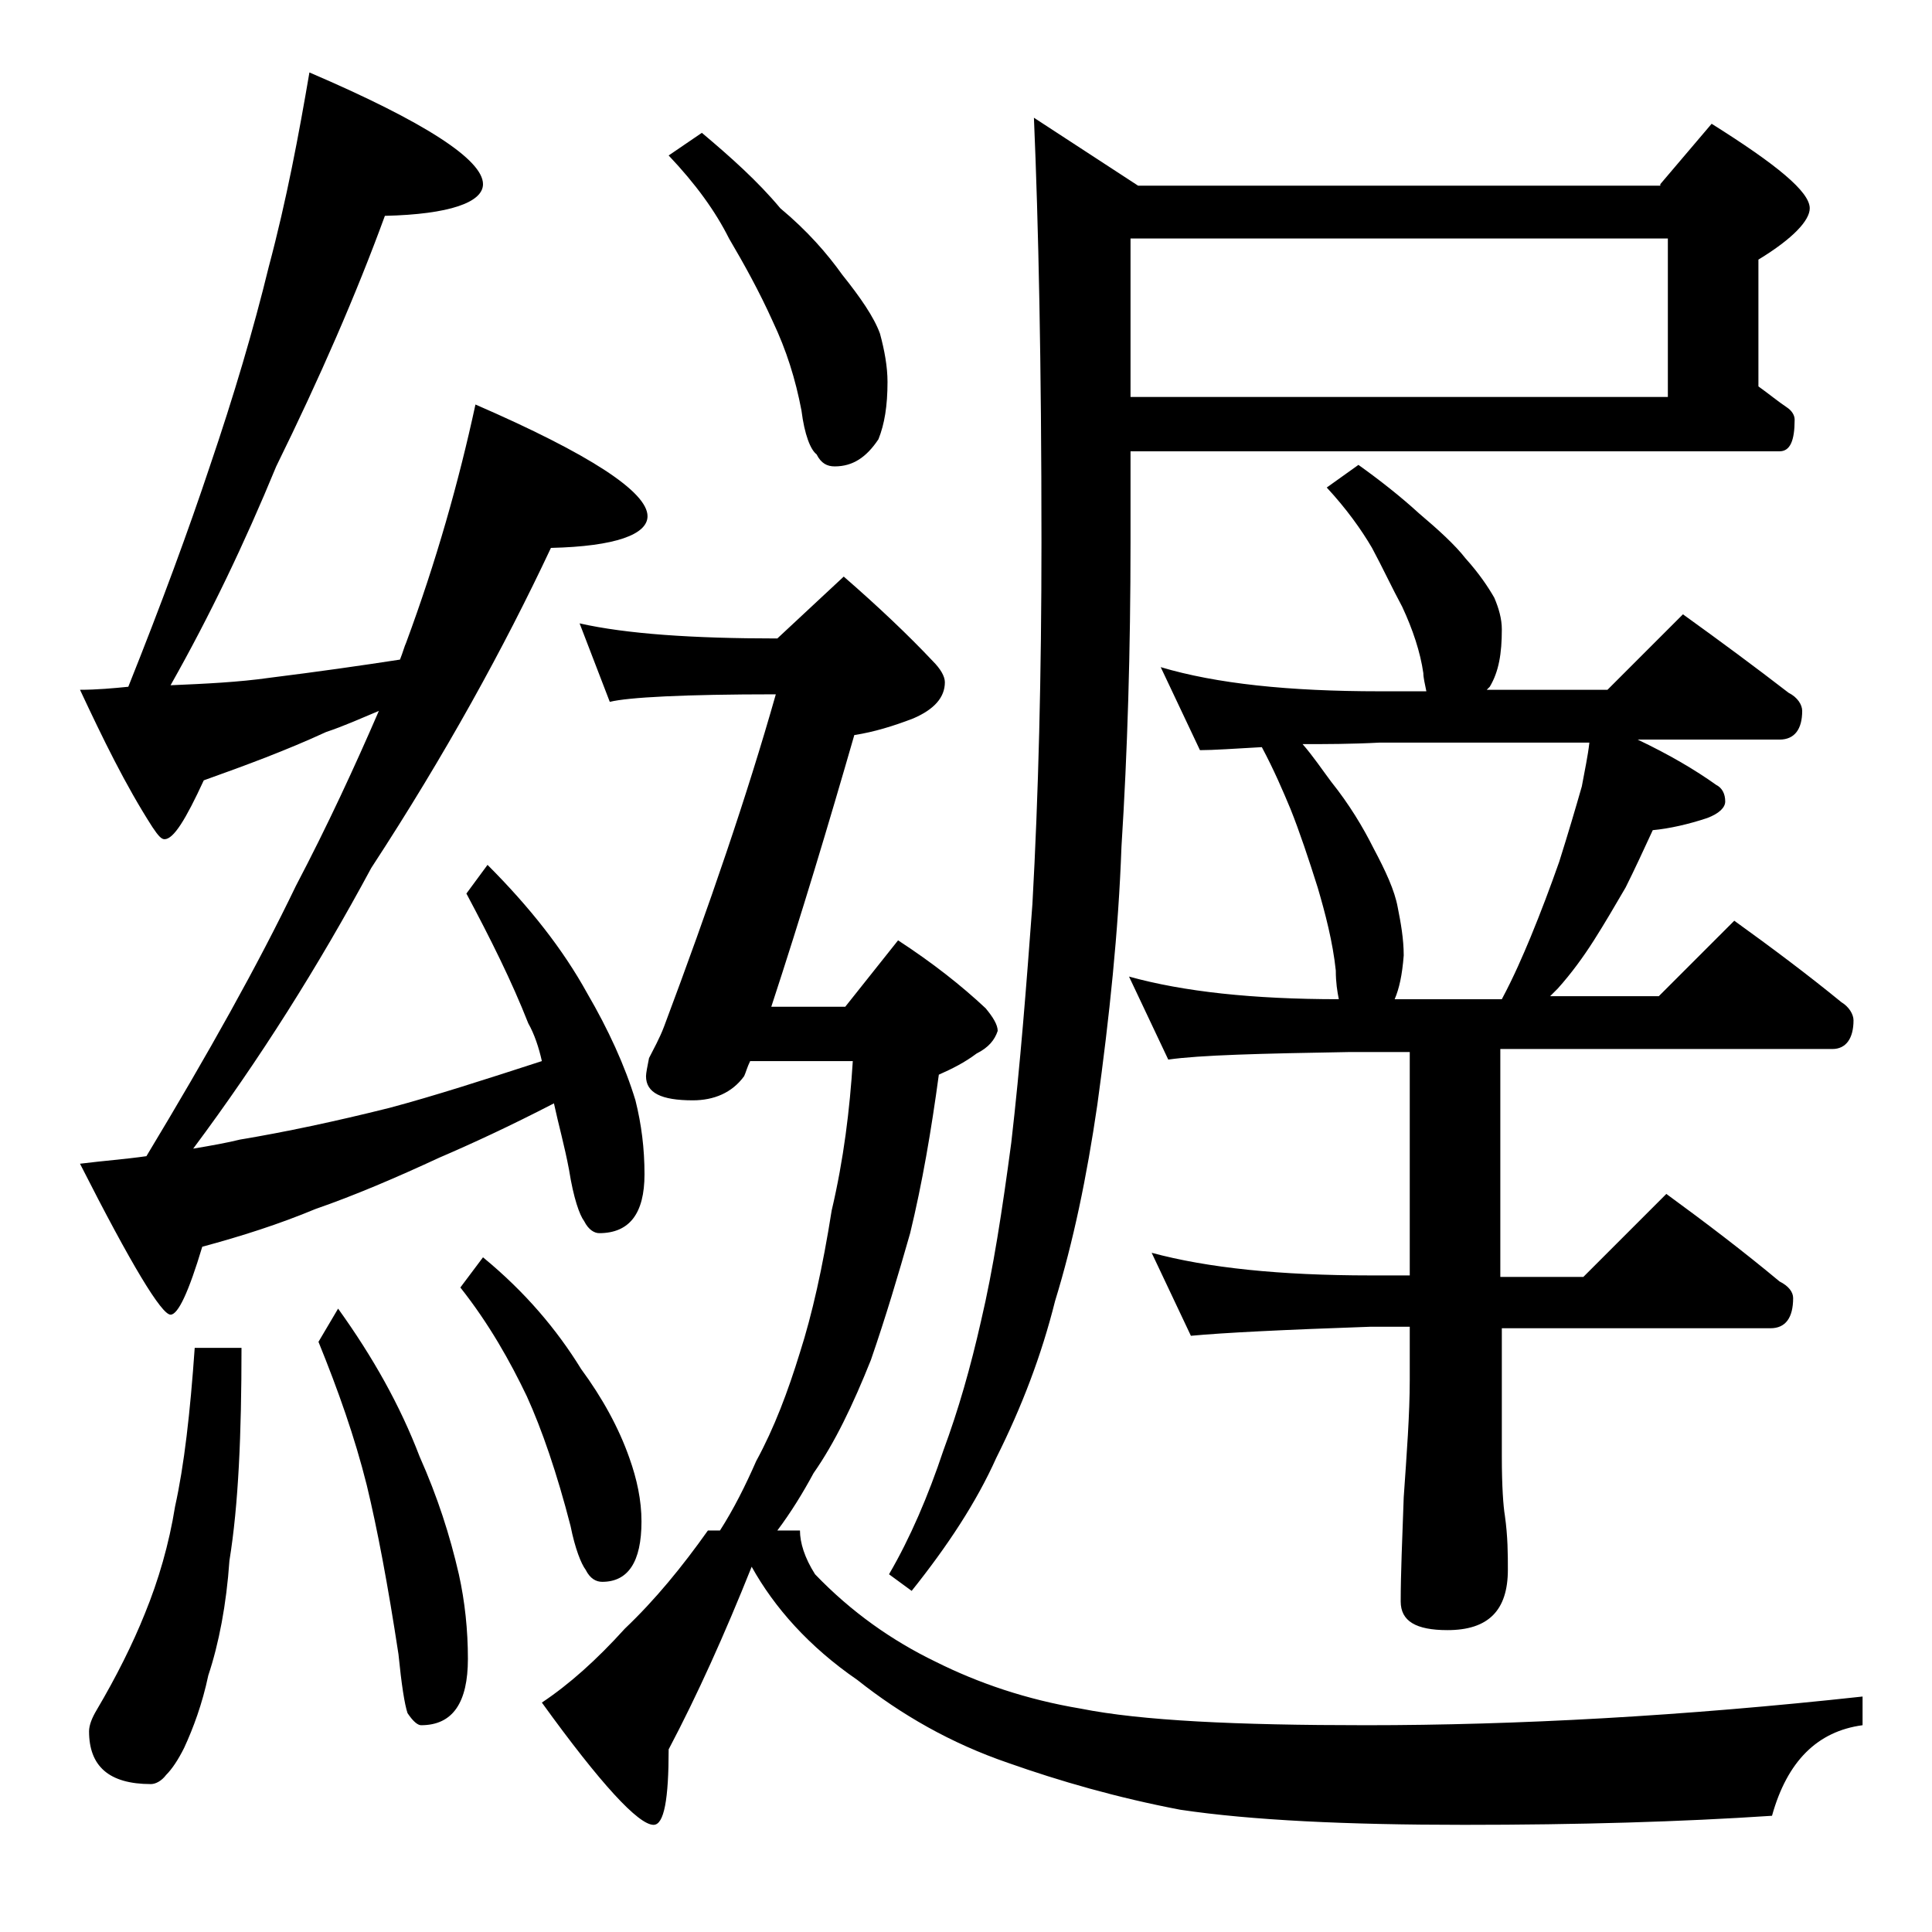
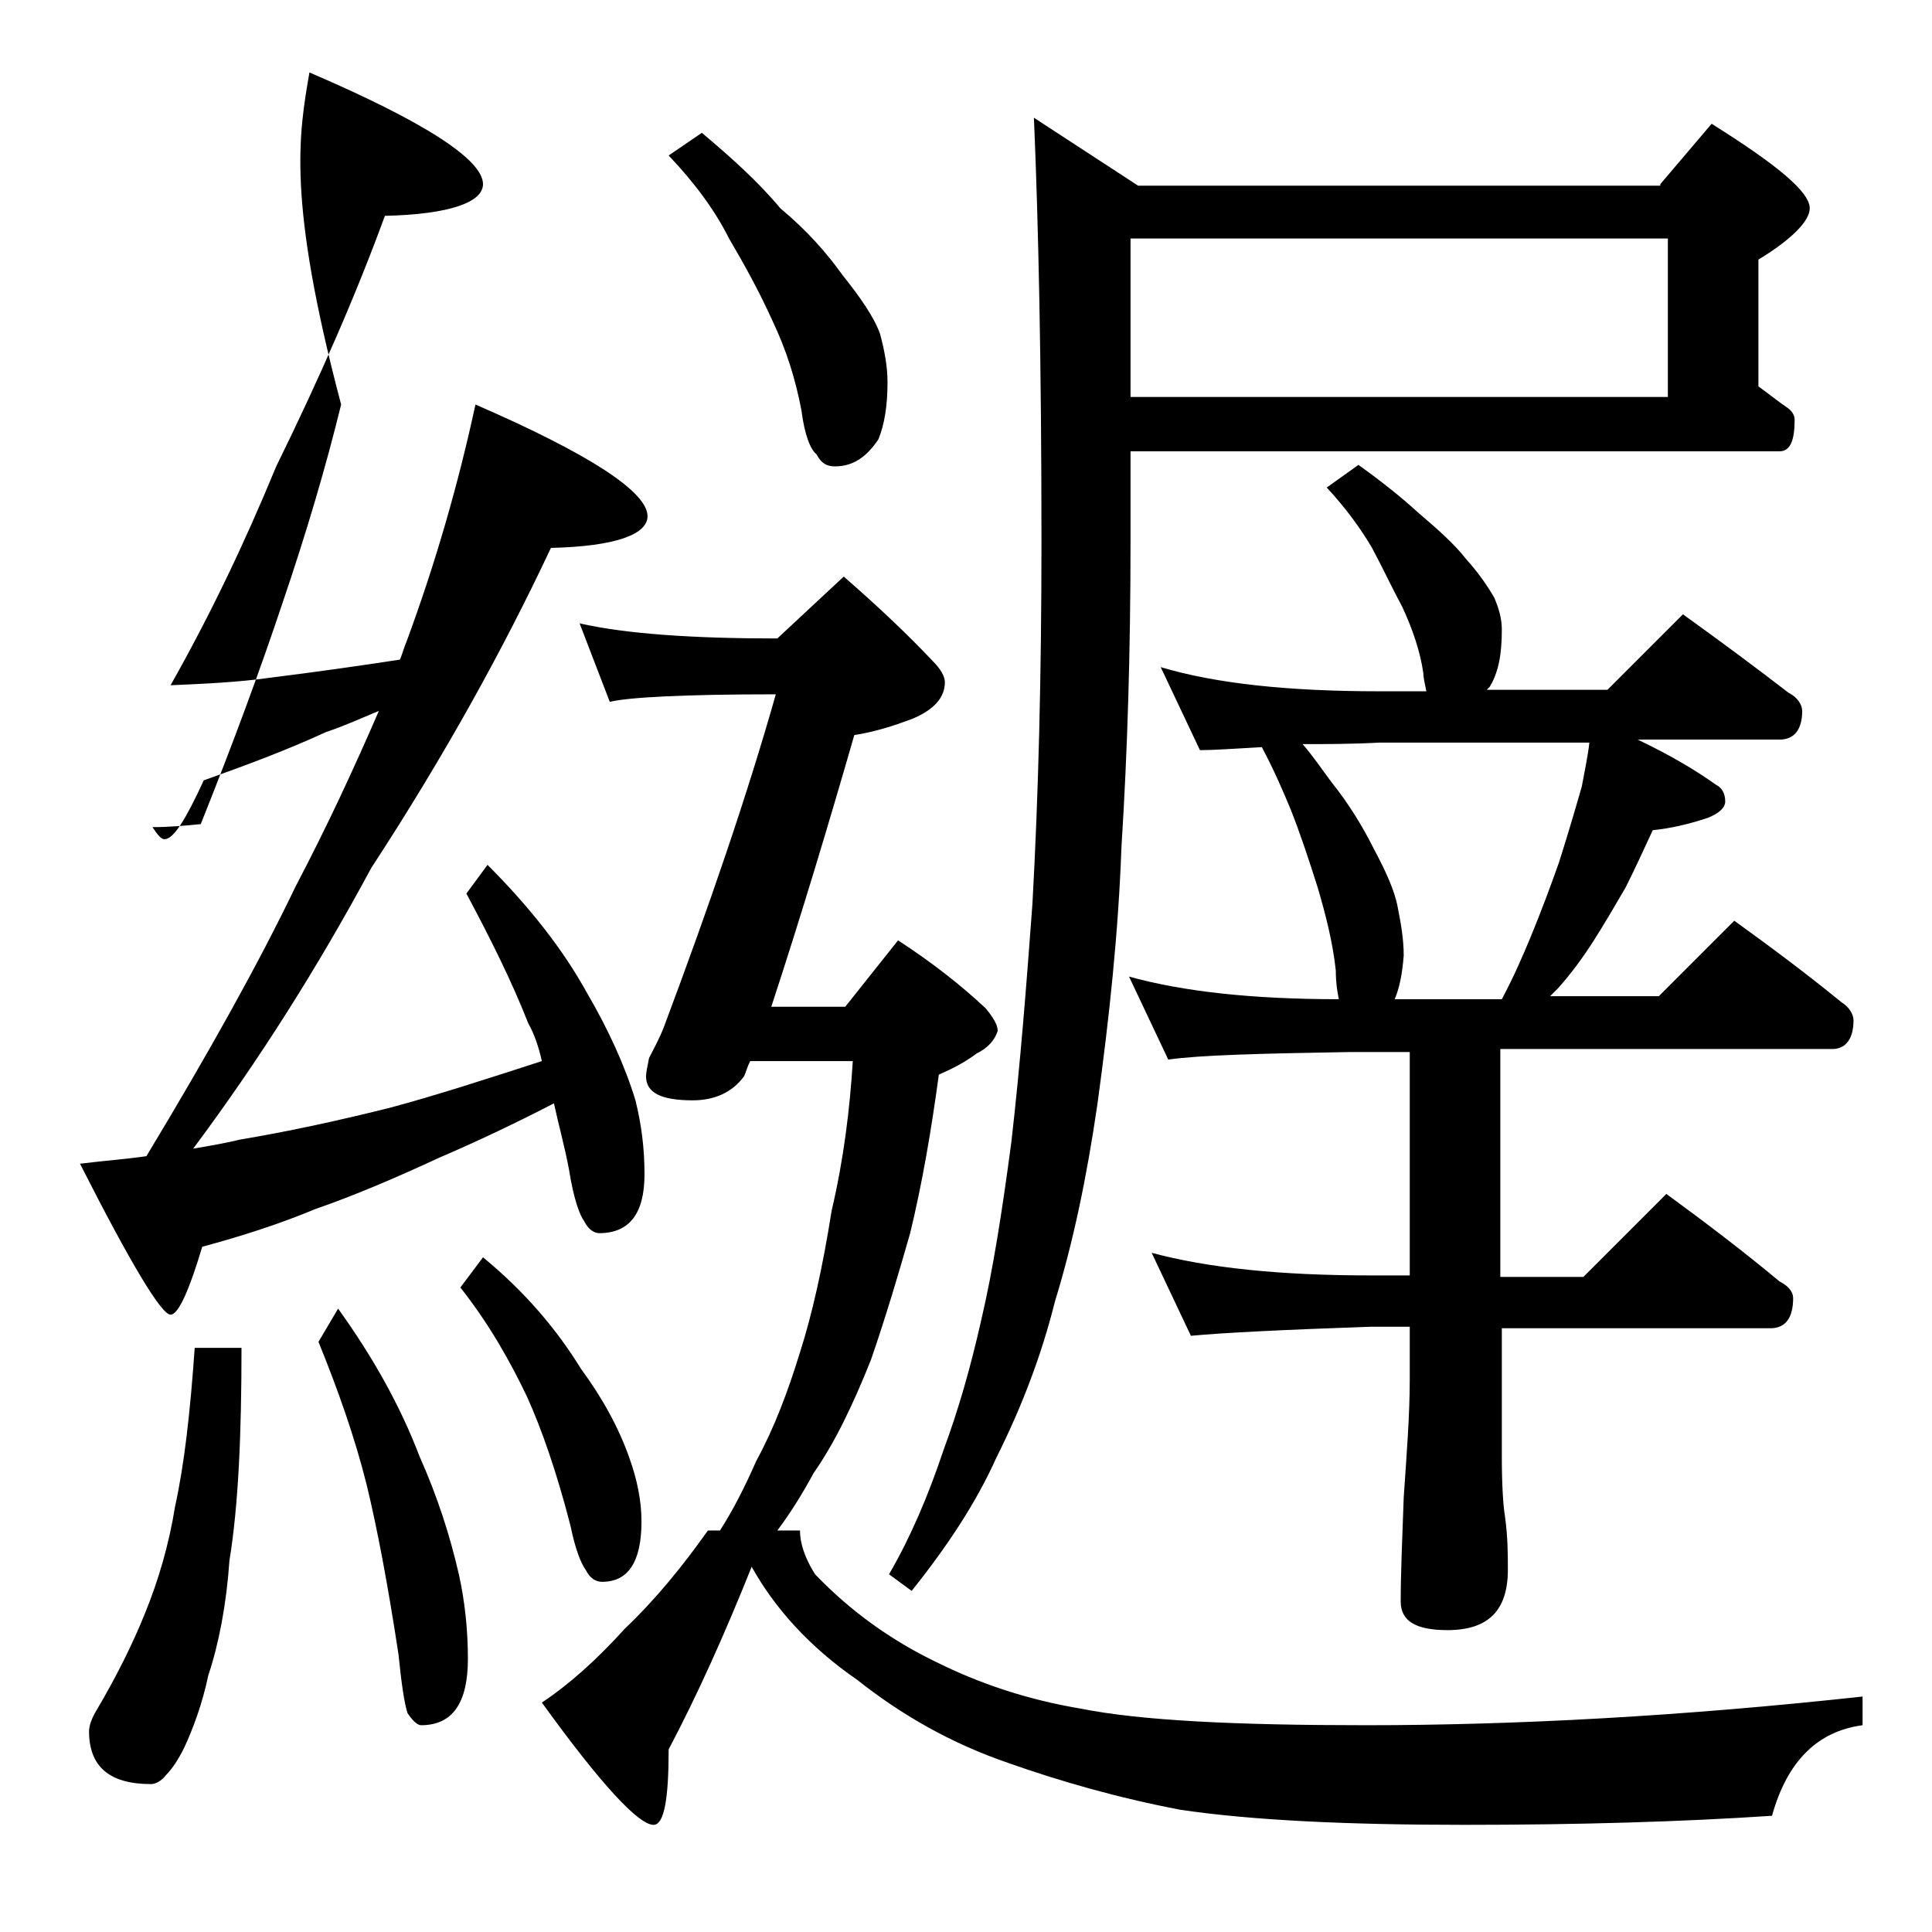
<svg xmlns="http://www.w3.org/2000/svg" version="1.1" id="Layer_1" x="0px" y="0px" viewBox="0 0 128 128" enable-background="new 0 0 128 128" xml:space="preserve">
-   <path d="M20.5,4.8C28.2,8.1,32,10.6,32,12.2c0,1.2-2.2,2-6.5,2.1c-1.9,5.2-4.3,10.7-7.2,16.6c-2.1,5.1-4.4,9.9-7,14.5  c2.3-0.1,4.5-0.2,6.6-0.5c3.2-0.4,6-0.8,8.6-1.2c0.2-0.5,0.3-0.9,0.4-1.1c2-5.4,3.5-10.7,4.6-15.8c7.6,3.3,11.4,5.8,11.4,7.4  c0,1.2-2.1,2-6.4,2.1c-3.1,6.6-7,13.7-11.9,21.2c-3.5,6.5-7.4,12.7-11.8,18.6c1.2-0.2,2.3-0.4,3.1-0.6c3-0.5,6.3-1.2,9.9-2.1  c3-0.8,6.4-1.9,10.1-3.1c-0.2-0.9-0.5-1.8-0.9-2.5c-1.1-2.8-2.5-5.6-4.1-8.6l1.4-1.9c2.8,2.8,5,5.6,6.6,8.5c1.4,2.4,2.5,4.8,3.2,7.1  c0.4,1.6,0.6,3.2,0.6,4.9c0,2.6-1,3.9-3,3.9c-0.3,0-0.7-0.2-1-0.8c-0.3-0.4-0.7-1.5-1-3.4c-0.3-1.6-0.7-3-1-4.4  c-2.9,1.5-5.5,2.7-7.6,3.6c-2.8,1.3-5.6,2.5-8.2,3.4c-2.4,1-4.9,1.8-7.5,2.5c-0.9,3-1.6,4.5-2.1,4.5c-0.6,0-2.6-3.3-6-10  c1.6-0.2,3-0.3,4.4-0.5c4.1-6.8,7.4-12.7,9.9-17.9c2.1-4,3.9-7.9,5.5-11.6c-1.2,0.5-2.3,1-3.5,1.4c-2.6,1.2-5.3,2.2-8.1,3.2  c-1.2,2.6-2,3.9-2.6,3.9c-0.2,0-0.4-0.2-0.8-0.8c-1.8-2.8-3.3-5.9-4.8-9.1c1.1,0,2.2-0.1,3.2-0.2c2.2-5.5,4-10.4,5.4-14.6  c1.6-4.7,2.9-9.1,3.9-13.2C19,13.2,19.8,8.9,20.5,4.8z M12.9,89.3H16c0,5.7-0.2,10.4-0.8,14.1c-0.2,2.9-0.7,5.5-1.4,7.6  c-0.4,1.9-1,3.5-1.6,4.8c-0.4,0.8-0.8,1.4-1.2,1.8c-0.3,0.4-0.7,0.6-1,0.6c-2.8,0-4.1-1.2-4.1-3.5c0-0.4,0.2-0.9,0.5-1.4  c1.3-2.2,2.4-4.4,3.2-6.4c0.9-2.2,1.6-4.6,2-7.1C12.2,97.1,12.6,93.6,12.9,89.3z M22.4,86.7c2.3,3.2,4.1,6.4,5.4,9.8  c1.2,2.7,2,5.2,2.6,7.8c0.4,1.8,0.6,3.7,0.6,5.6c0,2.9-1,4.4-3.1,4.4c-0.2,0-0.5-0.2-0.9-0.8c-0.2-0.6-0.4-1.9-0.6-3.9  c-0.7-4.6-1.4-8.3-2.1-11.2c-0.8-3.2-1.9-6.3-3.2-9.5L22.4,86.7z M32,83.3c2.8,2.3,4.9,4.8,6.5,7.4c1.4,1.9,2.5,3.9,3.2,5.9  c0.5,1.4,0.8,2.8,0.8,4.2c0,2.7-0.9,4-2.6,4c-0.4,0-0.8-0.2-1.1-0.8c-0.3-0.4-0.7-1.4-1-2.9c-0.9-3.5-1.9-6.4-2.9-8.6  c-1.1-2.3-2.5-4.8-4.4-7.2L32,83.3z M38.4,41.3c3.1,0.7,7.5,1,13.1,1l4.4-4.1c2.3,2,4.3,3.9,5.9,5.6c0.5,0.5,0.8,1,0.8,1.4  c0,1-0.7,1.8-2.1,2.4c-1.3,0.5-2.6,0.9-3.9,1.1c-1.7,5.9-3.5,11.9-5.5,18h4.9l3.5-4.4c2.3,1.5,4.2,3,5.8,4.5  c0.5,0.6,0.8,1.1,0.8,1.5c-0.2,0.6-0.6,1.1-1.4,1.5c-0.8,0.6-1.6,1-2.5,1.4c-0.5,3.7-1.1,7.2-1.9,10.5c-0.8,2.8-1.6,5.5-2.6,8.4  c-1.2,3-2.4,5.5-3.8,7.5c-0.7,1.3-1.5,2.6-2.4,3.8H53c0,0.8,0.3,1.8,1,2.9c2.4,2.5,5.1,4.4,8,5.8c2.8,1.4,6,2.5,9.6,3.1  c4,0.8,10.3,1.1,18.9,1.1c10,0,21-0.6,32.9-1.9v1.9c-3,0.4-5,2.4-6,6c-6,0.4-12.8,0.6-20.4,0.6c-7.8,0-14.1-0.3-18.8-1  c-4.2-0.8-8-1.9-11.4-3.1c-3.8-1.3-7.1-3.2-10-5.5c-3.2-2.2-5.5-4.8-7-7.5c-1.8,4.5-3.6,8.5-5.5,12.1c0,3.3-0.3,5-1,5  c-1,0-3.5-2.7-7.4-8.1c1.8-1.2,3.6-2.8,5.5-4.9c2-1.9,3.8-4.1,5.5-6.5h0.8c0.9-1.4,1.7-3,2.4-4.6c1.2-2.2,2.1-4.6,2.9-7.2  c0.8-2.5,1.5-5.6,2.1-9.4c0.8-3.4,1.2-6.7,1.4-9.9h-6.8c-0.2,0.4-0.3,0.8-0.4,1c-0.8,1.1-2,1.6-3.4,1.6c-2.1,0-3.1-0.5-3.1-1.6  c0-0.2,0.1-0.7,0.2-1.2c0.3-0.6,0.7-1.3,1-2.1c3-8,5.5-15.3,7.4-22c-6.1,0-9.8,0.2-11,0.5L38.4,41.3z M46.5,8.8  c1.9,1.6,3.7,3.2,5.2,5c1.8,1.5,3.1,3,4.1,4.4c1.2,1.5,2.1,2.8,2.5,3.9c0.3,1.1,0.5,2.2,0.5,3.2c0,1.6-0.2,2.8-0.6,3.8  c-0.8,1.2-1.7,1.8-2.9,1.8c-0.5,0-0.9-0.2-1.2-0.8c-0.4-0.3-0.8-1.3-1-2.9c-0.4-2.1-1-4-1.9-5.9c-0.9-2-1.9-3.8-2.9-5.5  c-0.9-1.8-2.2-3.6-4-5.5L46.5,8.8z M110,12.2l3.4-4c4.3,2.7,6.5,4.5,6.5,5.6c0,0.8-1.1,2-3.4,3.4v8.4c0.7,0.5,1.3,1,1.9,1.4  c0.3,0.2,0.5,0.5,0.5,0.8c0,1.4-0.3,2.1-1,2.1h-43v6c0,7.2-0.2,13.9-0.6,20.2c-0.2,5.6-0.8,11.3-1.6,17.1c-0.7,4.8-1.6,9.1-2.8,13  c-0.9,3.6-2.2,7-3.9,10.4c-1.3,2.9-3.2,5.8-5.6,8.8l-1.5-1.1c1.4-2.4,2.6-5.2,3.6-8.2c1-2.7,1.8-5.5,2.5-8.6c0.8-3.4,1.4-7.3,2-11.8  c0.6-5.2,1-10.4,1.4-15.8c0.4-7.2,0.6-15.2,0.6-24c0-11.8-0.2-21.1-0.5-28.1l6.9,4.5H110z M74.9,15.8v10.5h35.6V15.8H74.9z M90,30.8  c1.4,1,2.8,2.1,4,3.2c1.3,1.1,2.4,2.1,3.1,3c0.9,1,1.5,1.9,1.9,2.6c0.3,0.7,0.5,1.4,0.5,2.1c0,1.6-0.2,2.8-0.8,3.8l-0.2,0.2h8l5-5  c2.5,1.8,4.8,3.5,7,5.2c0.6,0.3,0.9,0.8,0.9,1.2c0,1.2-0.5,1.9-1.5,1.9h-9.4c2.1,1,3.8,2,5.2,3c0.4,0.2,0.6,0.6,0.6,1.1  c0,0.4-0.4,0.8-1.2,1.1c-1.2,0.4-2.5,0.7-3.6,0.8c-0.6,1.3-1.2,2.6-1.8,3.8c-0.7,1.2-1.4,2.4-2.1,3.5c-0.7,1.1-1.5,2.2-2.4,3.2  c-0.2,0.2-0.4,0.4-0.5,0.5h7.2l5-5c2.5,1.8,4.9,3.6,7.1,5.4c0.5,0.3,0.8,0.8,0.8,1.2c0,1.2-0.5,1.9-1.4,1.9h-22v15.1h5.5l5.5-5.5  c2.6,1.9,5.1,3.8,7.5,5.8c0.6,0.3,0.9,0.7,0.9,1.1c0,1.3-0.5,2-1.5,2H99.5v8.5c0,2,0.1,3.3,0.2,3.9c0.2,1.4,0.2,2.6,0.2,3.6  c0,2.7-1.3,4-4,4c-2.1,0-3.1-0.6-3.1-1.9c0-1.8,0.1-4.1,0.2-6.9c0.2-2.9,0.4-5.5,0.4-7.8v-3.5h-2.6c-5.8,0.2-9.8,0.4-11.9,0.6  l-2.6-5.5c3.7,1,8.5,1.5,14.5,1.5h2.6V69.7h-4c-5.9,0.1-9.9,0.2-12,0.5l-2.6-5.5c3.6,1,8.2,1.5,13.9,1.5c-0.1-0.5-0.2-1.1-0.2-1.9  c-0.2-1.9-0.7-3.8-1.2-5.5c-0.6-1.9-1.2-3.7-1.8-5.2c-0.5-1.2-1.1-2.6-1.9-4.1c-1.8,0.1-3.2,0.2-4.1,0.2l-2.6-5.5  c3.7,1.1,8.5,1.6,14.5,1.6h3.1c-0.1-0.5-0.2-0.9-0.2-1.2c-0.2-1.4-0.7-2.9-1.4-4.4c-0.7-1.3-1.3-2.6-2-3.9c-0.7-1.2-1.7-2.6-3-4  L90,30.8z M92.4,66.2h7.1c0.8-1.5,1.4-2.9,1.9-4.1c0.7-1.7,1.3-3.3,1.9-5c0.6-1.9,1.1-3.6,1.5-5c0.2-1.1,0.4-2,0.5-2.9H91.4  c-1.9,0.1-3.6,0.1-5.1,0.1c0.7,0.8,1.3,1.7,1.9,2.5c1.2,1.5,2.1,3,2.8,4.4c0.8,1.5,1.4,2.8,1.6,3.9c0.2,1,0.4,2.1,0.4,3.2  C92.9,64.6,92.7,65.5,92.4,66.2z" />
+   <path d="M20.5,4.8C28.2,8.1,32,10.6,32,12.2c0,1.2-2.2,2-6.5,2.1c-1.9,5.2-4.3,10.7-7.2,16.6c-2.1,5.1-4.4,9.9-7,14.5  c2.3-0.1,4.5-0.2,6.6-0.5c3.2-0.4,6-0.8,8.6-1.2c0.2-0.5,0.3-0.9,0.4-1.1c2-5.4,3.5-10.7,4.6-15.8c7.6,3.3,11.4,5.8,11.4,7.4  c0,1.2-2.1,2-6.4,2.1c-3.1,6.6-7,13.7-11.9,21.2c-3.5,6.5-7.4,12.7-11.8,18.6c1.2-0.2,2.3-0.4,3.1-0.6c3-0.5,6.3-1.2,9.9-2.1  c3-0.8,6.4-1.9,10.1-3.1c-0.2-0.9-0.5-1.8-0.9-2.5c-1.1-2.8-2.5-5.6-4.1-8.6l1.4-1.9c2.8,2.8,5,5.6,6.6,8.5c1.4,2.4,2.5,4.8,3.2,7.1  c0.4,1.6,0.6,3.2,0.6,4.9c0,2.6-1,3.9-3,3.9c-0.3,0-0.7-0.2-1-0.8c-0.3-0.4-0.7-1.5-1-3.4c-0.3-1.6-0.7-3-1-4.4  c-2.9,1.5-5.5,2.7-7.6,3.6c-2.8,1.3-5.6,2.5-8.2,3.4c-2.4,1-4.9,1.8-7.5,2.5c-0.9,3-1.6,4.5-2.1,4.5c-0.6,0-2.6-3.3-6-10  c1.6-0.2,3-0.3,4.4-0.5c4.1-6.8,7.4-12.7,9.9-17.9c2.1-4,3.9-7.9,5.5-11.6c-1.2,0.5-2.3,1-3.5,1.4c-2.6,1.2-5.3,2.2-8.1,3.2  c-1.2,2.6-2,3.9-2.6,3.9c-0.2,0-0.4-0.2-0.8-0.8c1.1,0,2.2-0.1,3.2-0.2c2.2-5.5,4-10.4,5.4-14.6  c1.6-4.7,2.9-9.1,3.9-13.2C19,13.2,19.8,8.9,20.5,4.8z M12.9,89.3H16c0,5.7-0.2,10.4-0.8,14.1c-0.2,2.9-0.7,5.5-1.4,7.6  c-0.4,1.9-1,3.5-1.6,4.8c-0.4,0.8-0.8,1.4-1.2,1.8c-0.3,0.4-0.7,0.6-1,0.6c-2.8,0-4.1-1.2-4.1-3.5c0-0.4,0.2-0.9,0.5-1.4  c1.3-2.2,2.4-4.4,3.2-6.4c0.9-2.2,1.6-4.6,2-7.1C12.2,97.1,12.6,93.6,12.9,89.3z M22.4,86.7c2.3,3.2,4.1,6.4,5.4,9.8  c1.2,2.7,2,5.2,2.6,7.8c0.4,1.8,0.6,3.7,0.6,5.6c0,2.9-1,4.4-3.1,4.4c-0.2,0-0.5-0.2-0.9-0.8c-0.2-0.6-0.4-1.9-0.6-3.9  c-0.7-4.6-1.4-8.3-2.1-11.2c-0.8-3.2-1.9-6.3-3.2-9.5L22.4,86.7z M32,83.3c2.8,2.3,4.9,4.8,6.5,7.4c1.4,1.9,2.5,3.9,3.2,5.9  c0.5,1.4,0.8,2.8,0.8,4.2c0,2.7-0.9,4-2.6,4c-0.4,0-0.8-0.2-1.1-0.8c-0.3-0.4-0.7-1.4-1-2.9c-0.9-3.5-1.9-6.4-2.9-8.6  c-1.1-2.3-2.5-4.8-4.4-7.2L32,83.3z M38.4,41.3c3.1,0.7,7.5,1,13.1,1l4.4-4.1c2.3,2,4.3,3.9,5.9,5.6c0.5,0.5,0.8,1,0.8,1.4  c0,1-0.7,1.8-2.1,2.4c-1.3,0.5-2.6,0.9-3.9,1.1c-1.7,5.9-3.5,11.9-5.5,18h4.9l3.5-4.4c2.3,1.5,4.2,3,5.8,4.5  c0.5,0.6,0.8,1.1,0.8,1.5c-0.2,0.6-0.6,1.1-1.4,1.5c-0.8,0.6-1.6,1-2.5,1.4c-0.5,3.7-1.1,7.2-1.9,10.5c-0.8,2.8-1.6,5.5-2.6,8.4  c-1.2,3-2.4,5.5-3.8,7.5c-0.7,1.3-1.5,2.6-2.4,3.8H53c0,0.8,0.3,1.8,1,2.9c2.4,2.5,5.1,4.4,8,5.8c2.8,1.4,6,2.5,9.6,3.1  c4,0.8,10.3,1.1,18.9,1.1c10,0,21-0.6,32.9-1.9v1.9c-3,0.4-5,2.4-6,6c-6,0.4-12.8,0.6-20.4,0.6c-7.8,0-14.1-0.3-18.8-1  c-4.2-0.8-8-1.9-11.4-3.1c-3.8-1.3-7.1-3.2-10-5.5c-3.2-2.2-5.5-4.8-7-7.5c-1.8,4.5-3.6,8.5-5.5,12.1c0,3.3-0.3,5-1,5  c-1,0-3.5-2.7-7.4-8.1c1.8-1.2,3.6-2.8,5.5-4.9c2-1.9,3.8-4.1,5.5-6.5h0.8c0.9-1.4,1.7-3,2.4-4.6c1.2-2.2,2.1-4.6,2.9-7.2  c0.8-2.5,1.5-5.6,2.1-9.4c0.8-3.4,1.2-6.7,1.4-9.9h-6.8c-0.2,0.4-0.3,0.8-0.4,1c-0.8,1.1-2,1.6-3.4,1.6c-2.1,0-3.1-0.5-3.1-1.6  c0-0.2,0.1-0.7,0.2-1.2c0.3-0.6,0.7-1.3,1-2.1c3-8,5.5-15.3,7.4-22c-6.1,0-9.8,0.2-11,0.5L38.4,41.3z M46.5,8.8  c1.9,1.6,3.7,3.2,5.2,5c1.8,1.5,3.1,3,4.1,4.4c1.2,1.5,2.1,2.8,2.5,3.9c0.3,1.1,0.5,2.2,0.5,3.2c0,1.6-0.2,2.8-0.6,3.8  c-0.8,1.2-1.7,1.8-2.9,1.8c-0.5,0-0.9-0.2-1.2-0.8c-0.4-0.3-0.8-1.3-1-2.9c-0.4-2.1-1-4-1.9-5.9c-0.9-2-1.9-3.8-2.9-5.5  c-0.9-1.8-2.2-3.6-4-5.5L46.5,8.8z M110,12.2l3.4-4c4.3,2.7,6.5,4.5,6.5,5.6c0,0.8-1.1,2-3.4,3.4v8.4c0.7,0.5,1.3,1,1.9,1.4  c0.3,0.2,0.5,0.5,0.5,0.8c0,1.4-0.3,2.1-1,2.1h-43v6c0,7.2-0.2,13.9-0.6,20.2c-0.2,5.6-0.8,11.3-1.6,17.1c-0.7,4.8-1.6,9.1-2.8,13  c-0.9,3.6-2.2,7-3.9,10.4c-1.3,2.9-3.2,5.8-5.6,8.8l-1.5-1.1c1.4-2.4,2.6-5.2,3.6-8.2c1-2.7,1.8-5.5,2.5-8.6c0.8-3.4,1.4-7.3,2-11.8  c0.6-5.2,1-10.4,1.4-15.8c0.4-7.2,0.6-15.2,0.6-24c0-11.8-0.2-21.1-0.5-28.1l6.9,4.5H110z M74.9,15.8v10.5h35.6V15.8H74.9z M90,30.8  c1.4,1,2.8,2.1,4,3.2c1.3,1.1,2.4,2.1,3.1,3c0.9,1,1.5,1.9,1.9,2.6c0.3,0.7,0.5,1.4,0.5,2.1c0,1.6-0.2,2.8-0.8,3.8l-0.2,0.2h8l5-5  c2.5,1.8,4.8,3.5,7,5.2c0.6,0.3,0.9,0.8,0.9,1.2c0,1.2-0.5,1.9-1.5,1.9h-9.4c2.1,1,3.8,2,5.2,3c0.4,0.2,0.6,0.6,0.6,1.1  c0,0.4-0.4,0.8-1.2,1.1c-1.2,0.4-2.5,0.7-3.6,0.8c-0.6,1.3-1.2,2.6-1.8,3.8c-0.7,1.2-1.4,2.4-2.1,3.5c-0.7,1.1-1.5,2.2-2.4,3.2  c-0.2,0.2-0.4,0.4-0.5,0.5h7.2l5-5c2.5,1.8,4.9,3.6,7.1,5.4c0.5,0.3,0.8,0.8,0.8,1.2c0,1.2-0.5,1.9-1.4,1.9h-22v15.1h5.5l5.5-5.5  c2.6,1.9,5.1,3.8,7.5,5.8c0.6,0.3,0.9,0.7,0.9,1.1c0,1.3-0.5,2-1.5,2H99.5v8.5c0,2,0.1,3.3,0.2,3.9c0.2,1.4,0.2,2.6,0.2,3.6  c0,2.7-1.3,4-4,4c-2.1,0-3.1-0.6-3.1-1.9c0-1.8,0.1-4.1,0.2-6.9c0.2-2.9,0.4-5.5,0.4-7.8v-3.5h-2.6c-5.8,0.2-9.8,0.4-11.9,0.6  l-2.6-5.5c3.7,1,8.5,1.5,14.5,1.5h2.6V69.7h-4c-5.9,0.1-9.9,0.2-12,0.5l-2.6-5.5c3.6,1,8.2,1.5,13.9,1.5c-0.1-0.5-0.2-1.1-0.2-1.9  c-0.2-1.9-0.7-3.8-1.2-5.5c-0.6-1.9-1.2-3.7-1.8-5.2c-0.5-1.2-1.1-2.6-1.9-4.1c-1.8,0.1-3.2,0.2-4.1,0.2l-2.6-5.5  c3.7,1.1,8.5,1.6,14.5,1.6h3.1c-0.1-0.5-0.2-0.9-0.2-1.2c-0.2-1.4-0.7-2.9-1.4-4.4c-0.7-1.3-1.3-2.6-2-3.9c-0.7-1.2-1.7-2.6-3-4  L90,30.8z M92.4,66.2h7.1c0.8-1.5,1.4-2.9,1.9-4.1c0.7-1.7,1.3-3.3,1.9-5c0.6-1.9,1.1-3.6,1.5-5c0.2-1.1,0.4-2,0.5-2.9H91.4  c-1.9,0.1-3.6,0.1-5.1,0.1c0.7,0.8,1.3,1.7,1.9,2.5c1.2,1.5,2.1,3,2.8,4.4c0.8,1.5,1.4,2.8,1.6,3.9c0.2,1,0.4,2.1,0.4,3.2  C92.9,64.6,92.7,65.5,92.4,66.2z" />
</svg>